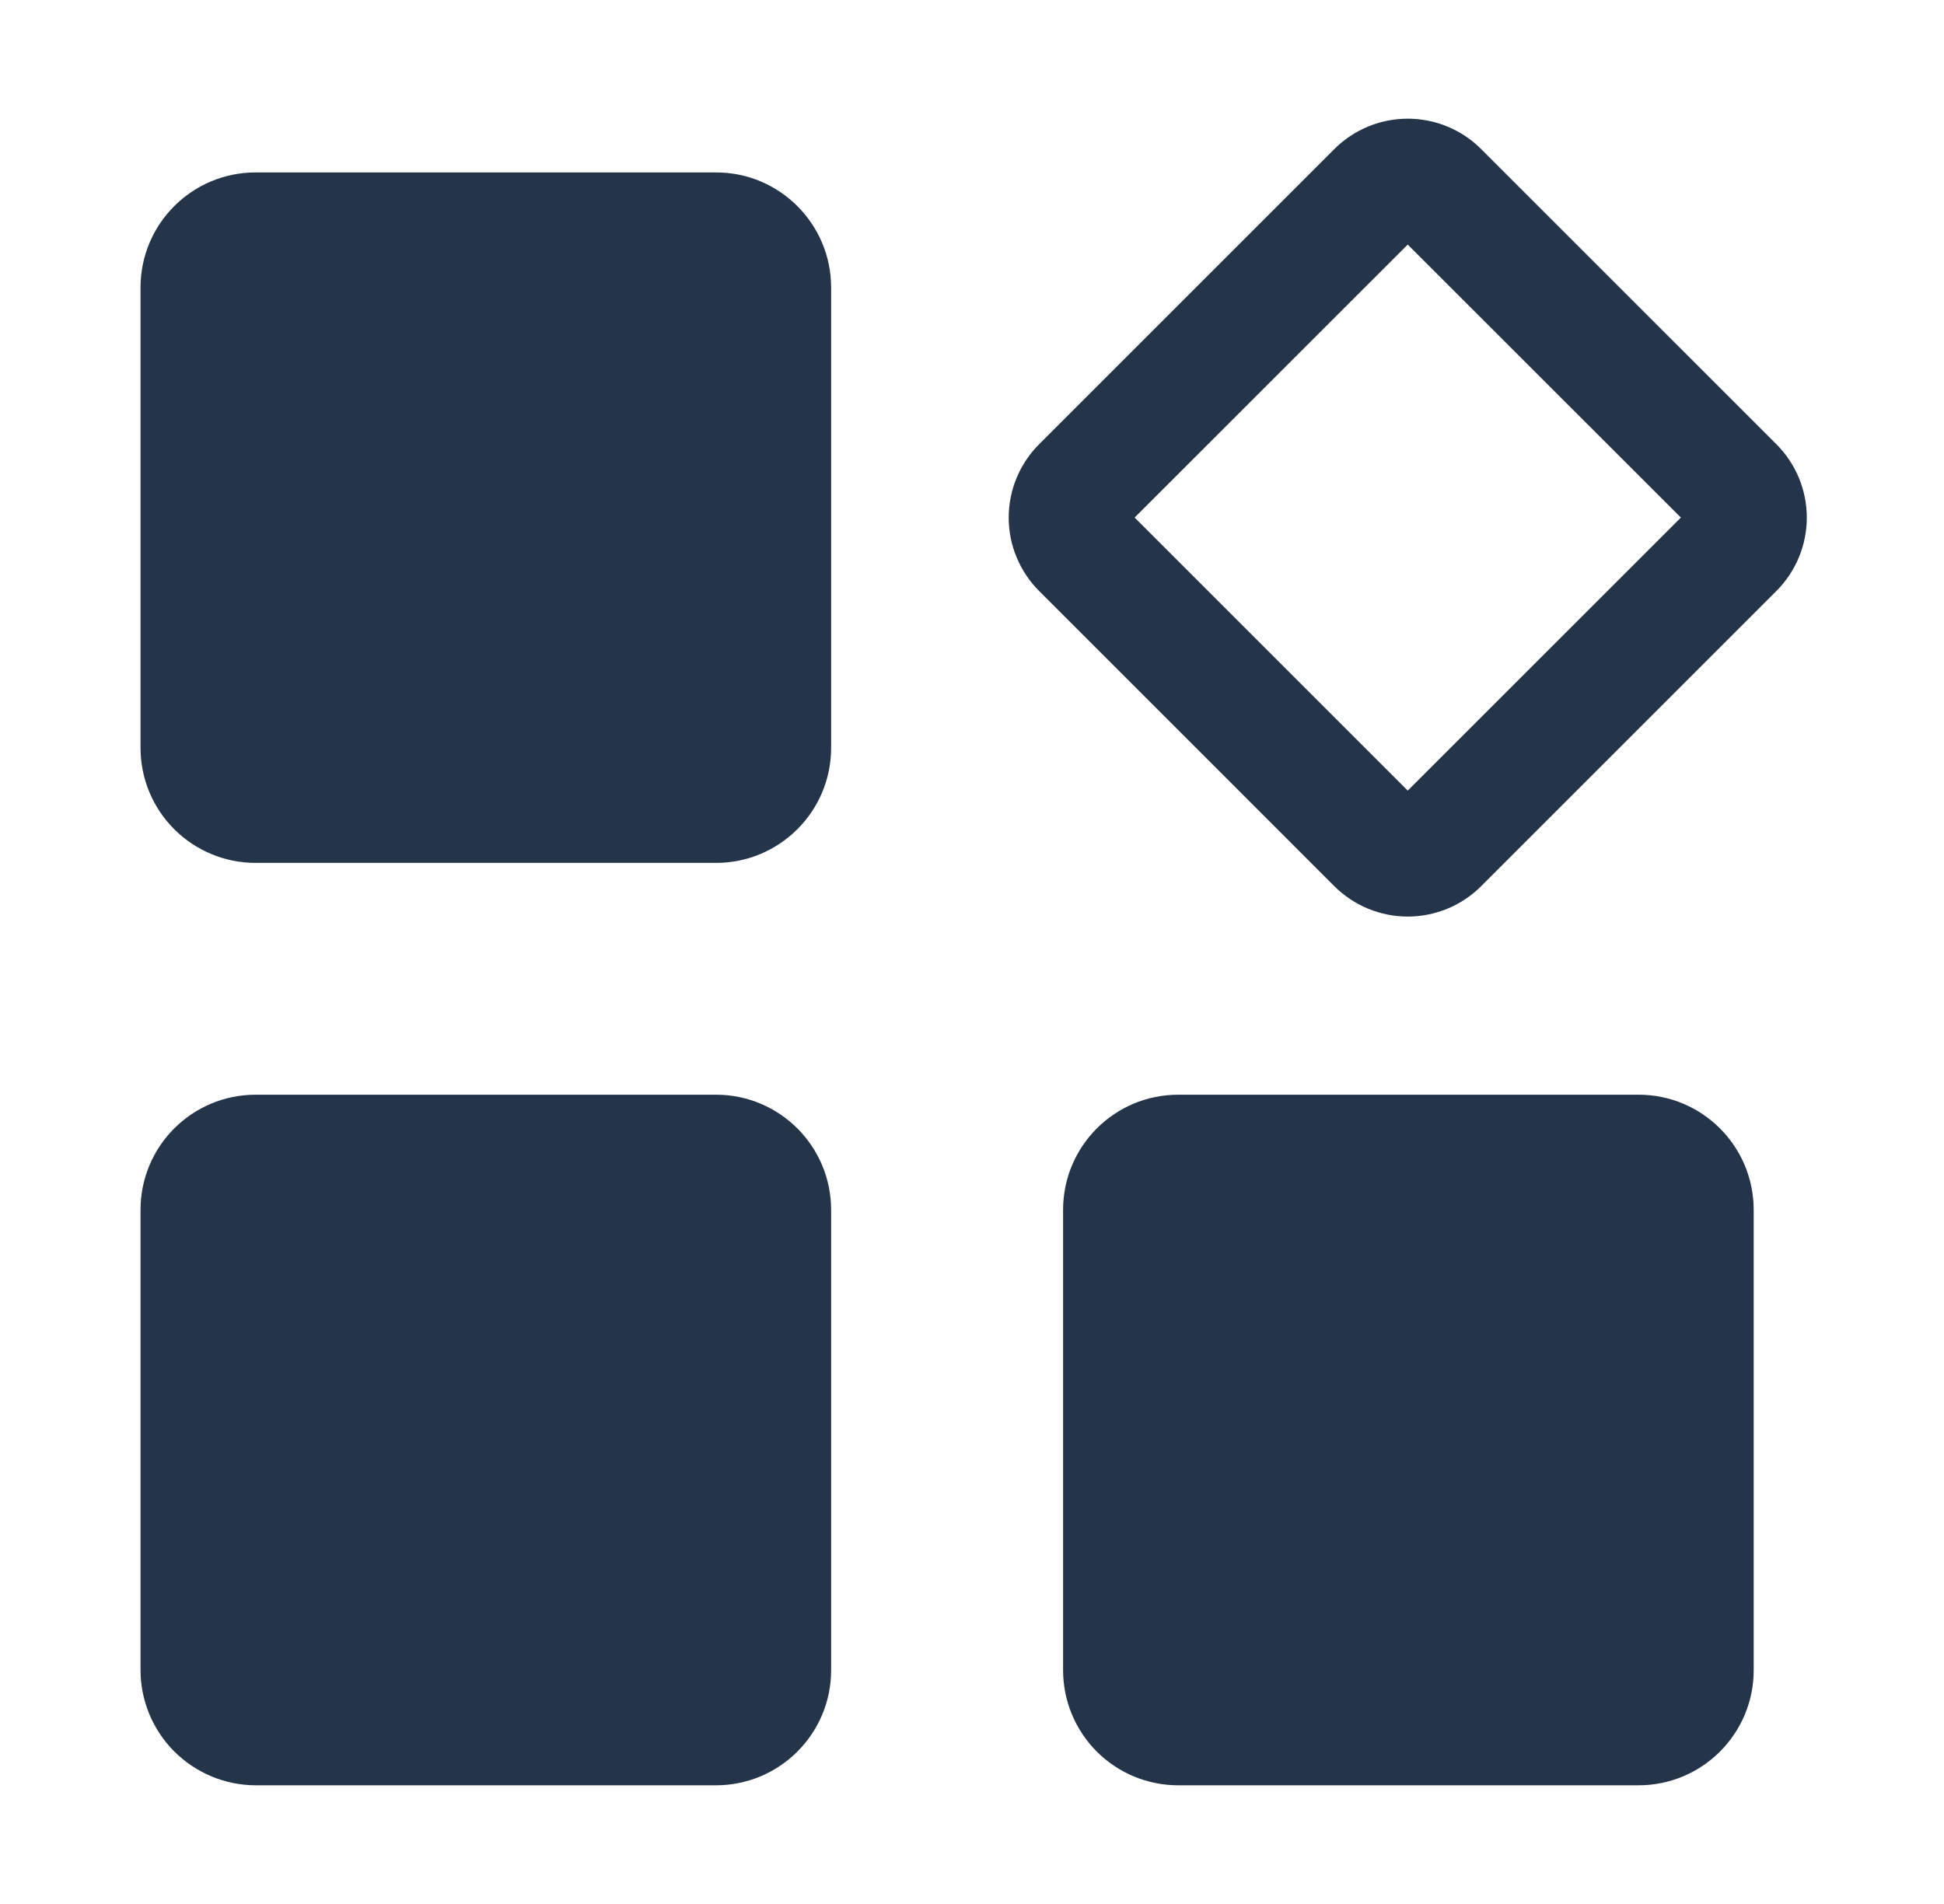
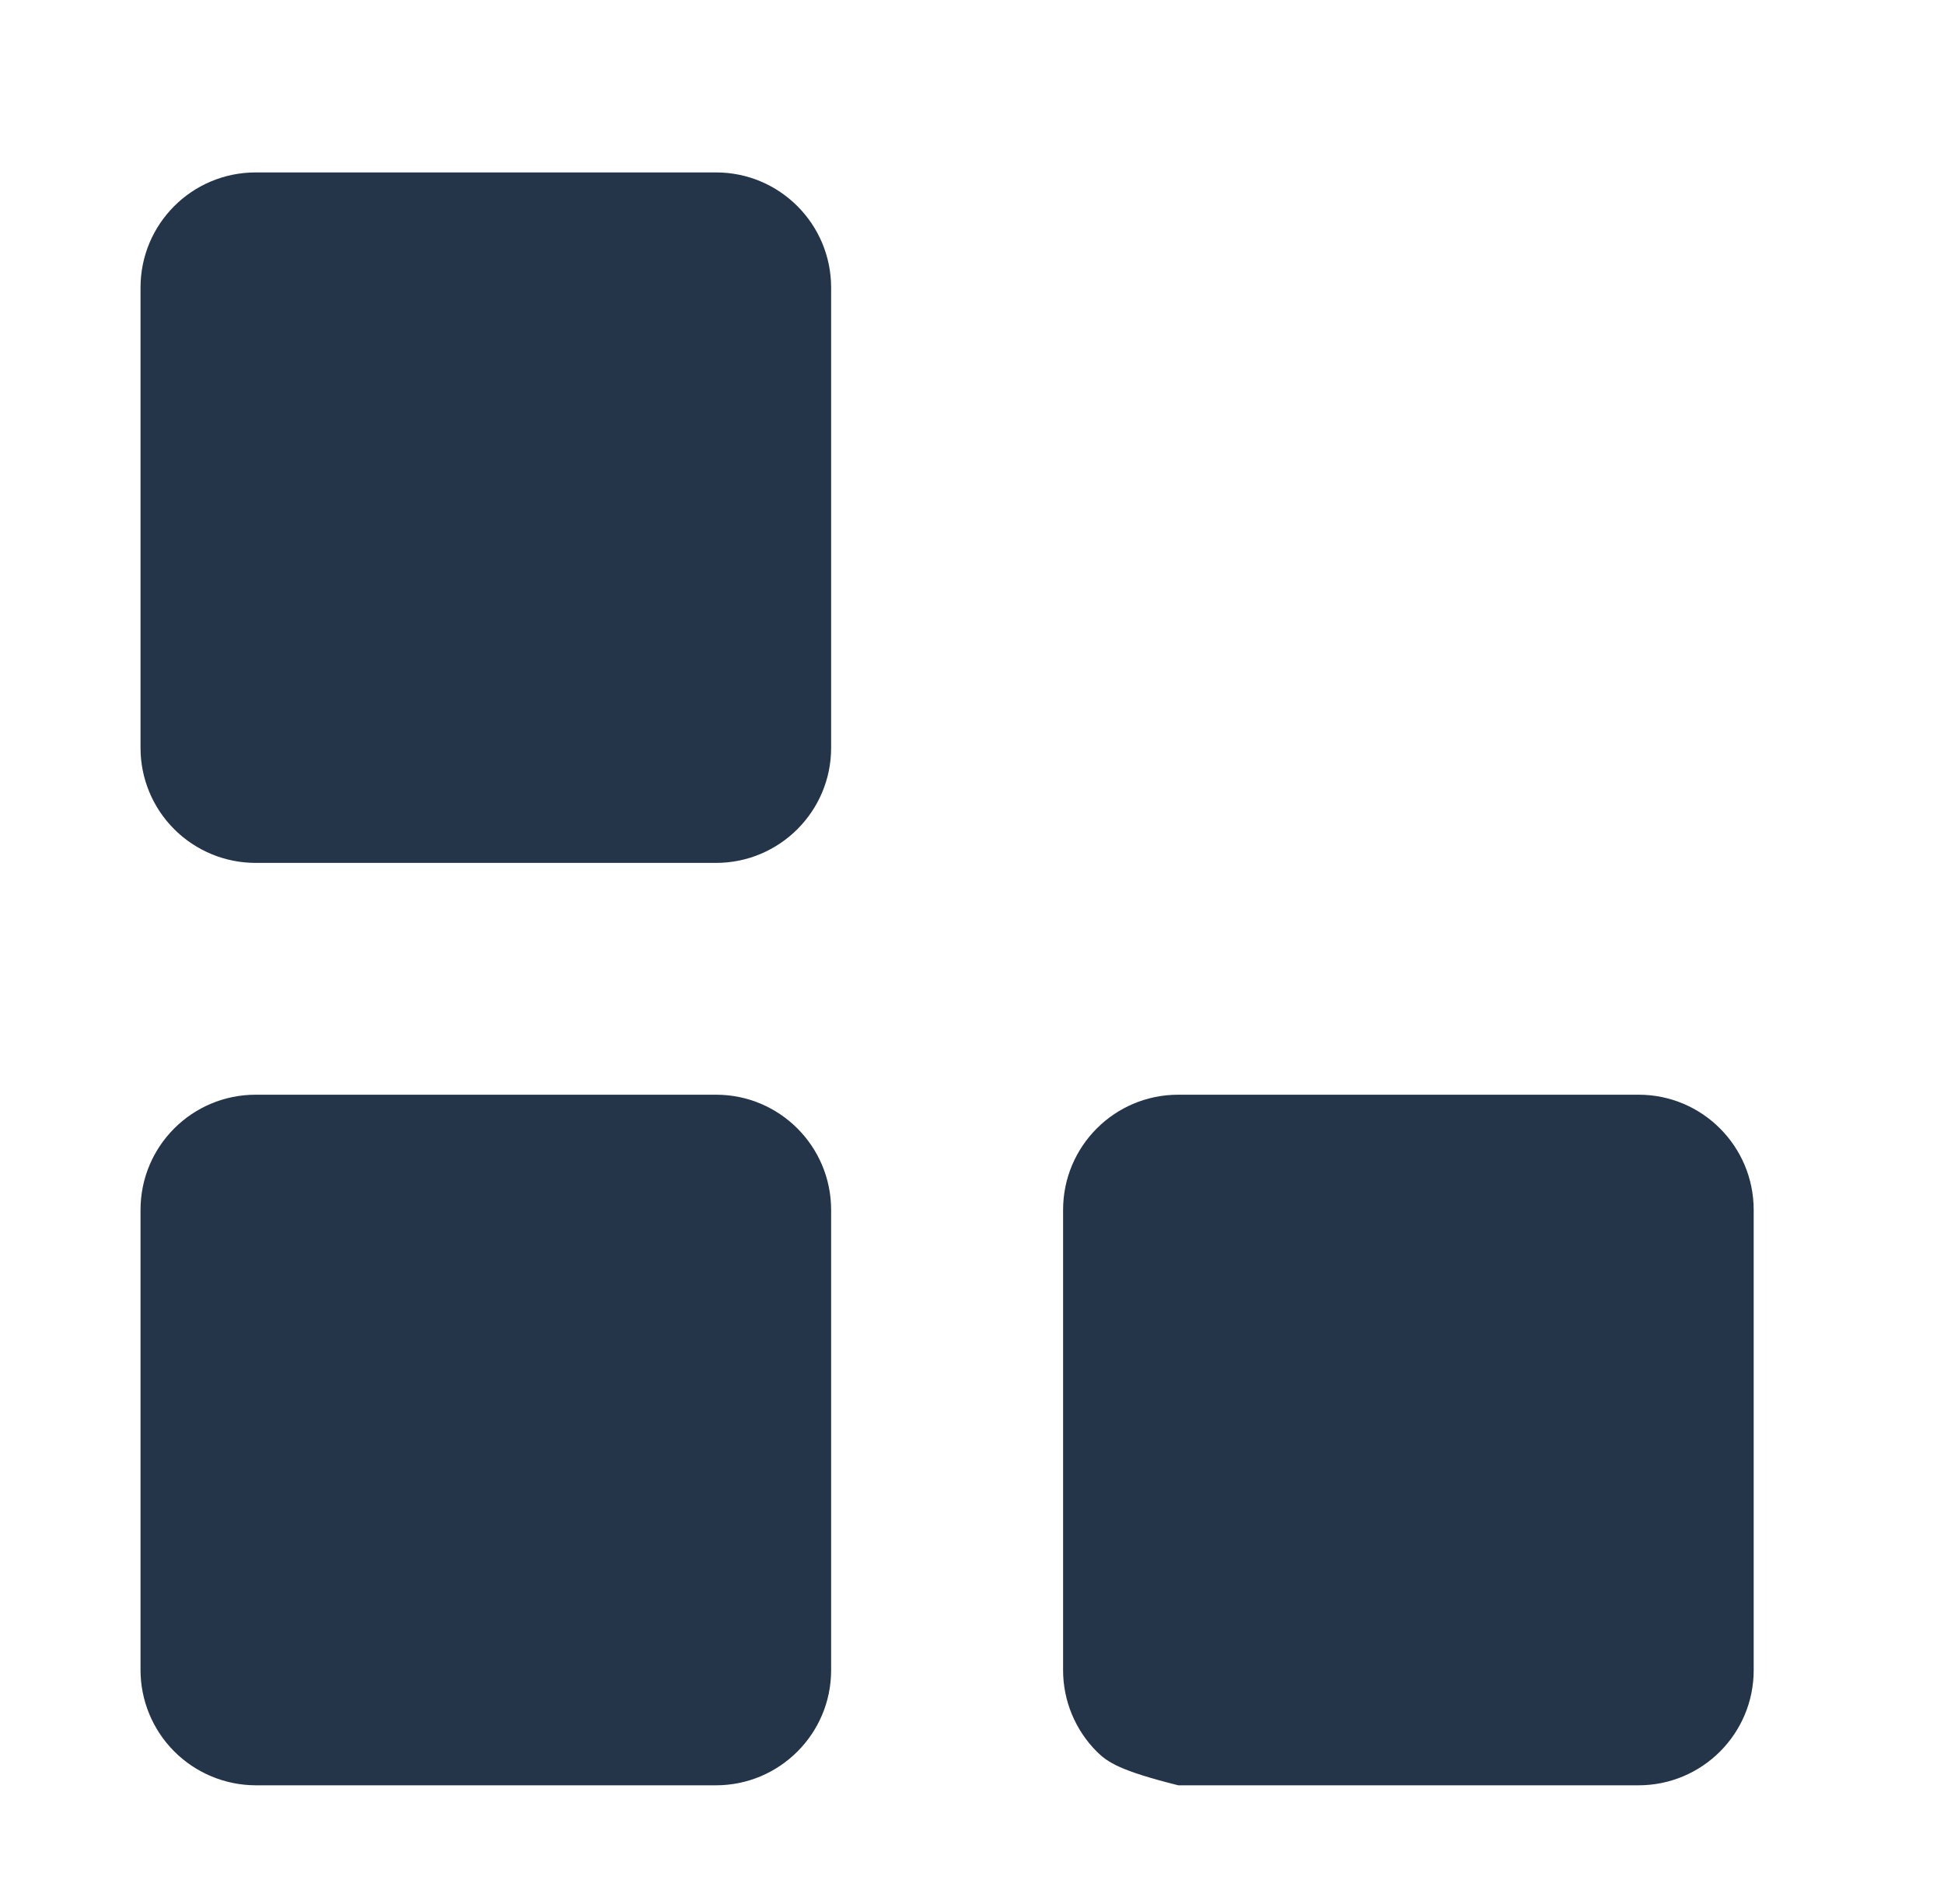
<svg xmlns="http://www.w3.org/2000/svg" width="49" height="48" viewBox="0 0 49 48" fill="none">
-   <path d="M20.949 7.25V18.853C20.949 20.456 19.648 21.754 18.046 21.754H6.445C6.064 21.754 5.687 21.68 5.335 21.534C4.982 21.388 4.662 21.175 4.393 20.906C4.123 20.637 3.909 20.317 3.763 19.965C3.617 19.613 3.542 19.236 3.542 18.855V7.25C3.542 5.645 4.84 4.347 6.445 4.347H18.05C19.648 4.347 20.949 5.645 20.949 7.25ZM20.949 30.5V42.107C20.949 43.709 19.648 45.008 18.046 45.008H6.445C5.675 45.006 4.937 44.699 4.392 44.154C3.848 43.609 3.542 42.87 3.542 42.1V30.502C3.542 28.897 4.84 27.598 6.445 27.598H18.05C19.648 27.598 20.949 28.897 20.949 30.502V30.5ZM44.203 30.5V42.107C44.203 43.709 42.904 45.008 41.3 45.008H29.699C29.318 45.008 28.94 44.933 28.588 44.788C28.236 44.642 27.916 44.428 27.646 44.159C27.376 43.889 27.163 43.569 27.017 43.217C26.871 42.865 26.796 42.488 26.796 42.107V30.502C26.796 28.897 28.094 27.598 29.699 27.598H41.304C42.904 27.598 44.203 28.897 44.203 30.502V30.5Z" fill="#243449" />
-   <path d="M44.769 11.193L37.34 3.765C37.097 3.52 36.808 3.325 36.489 3.193C36.17 3.06 35.829 2.992 35.483 2.992C35.138 2.992 34.796 3.06 34.478 3.193C34.159 3.325 33.87 3.52 33.626 3.765L26.198 11.193C25.953 11.436 25.759 11.725 25.626 12.044C25.493 12.362 25.425 12.704 25.425 13.049C25.425 13.394 25.493 13.736 25.626 14.054C25.759 14.373 25.953 14.662 26.198 14.905L33.626 22.334C33.87 22.579 34.159 22.773 34.478 22.906C34.796 23.038 35.138 23.107 35.483 23.107C35.829 23.107 36.17 23.038 36.489 22.906C36.808 22.773 37.097 22.579 37.34 22.334L44.769 14.905C45.014 14.662 45.208 14.373 45.341 14.054C45.473 13.736 45.542 13.394 45.542 13.049C45.542 12.704 45.473 12.362 45.341 12.044C45.208 11.725 45.014 11.436 44.769 11.193ZM35.483 19.932L28.599 13.048L35.483 6.166L42.368 13.048L35.483 19.932Z" fill="#243449" />
+   <path d="M20.949 7.25V18.853C20.949 20.456 19.648 21.754 18.046 21.754H6.445C6.064 21.754 5.687 21.68 5.335 21.534C4.982 21.388 4.662 21.175 4.393 20.906C4.123 20.637 3.909 20.317 3.763 19.965C3.617 19.613 3.542 19.236 3.542 18.855V7.25C3.542 5.645 4.84 4.347 6.445 4.347H18.05C19.648 4.347 20.949 5.645 20.949 7.25ZM20.949 30.5V42.107C20.949 43.709 19.648 45.008 18.046 45.008H6.445C5.675 45.006 4.937 44.699 4.392 44.154C3.848 43.609 3.542 42.87 3.542 42.1V30.502C3.542 28.897 4.84 27.598 6.445 27.598H18.05C19.648 27.598 20.949 28.897 20.949 30.502V30.5ZM44.203 30.5V42.107C44.203 43.709 42.904 45.008 41.3 45.008H29.699C28.236 44.642 27.916 44.428 27.646 44.159C27.376 43.889 27.163 43.569 27.017 43.217C26.871 42.865 26.796 42.488 26.796 42.107V30.502C26.796 28.897 28.094 27.598 29.699 27.598H41.304C42.904 27.598 44.203 28.897 44.203 30.502V30.5Z" fill="#243449" />
</svg>